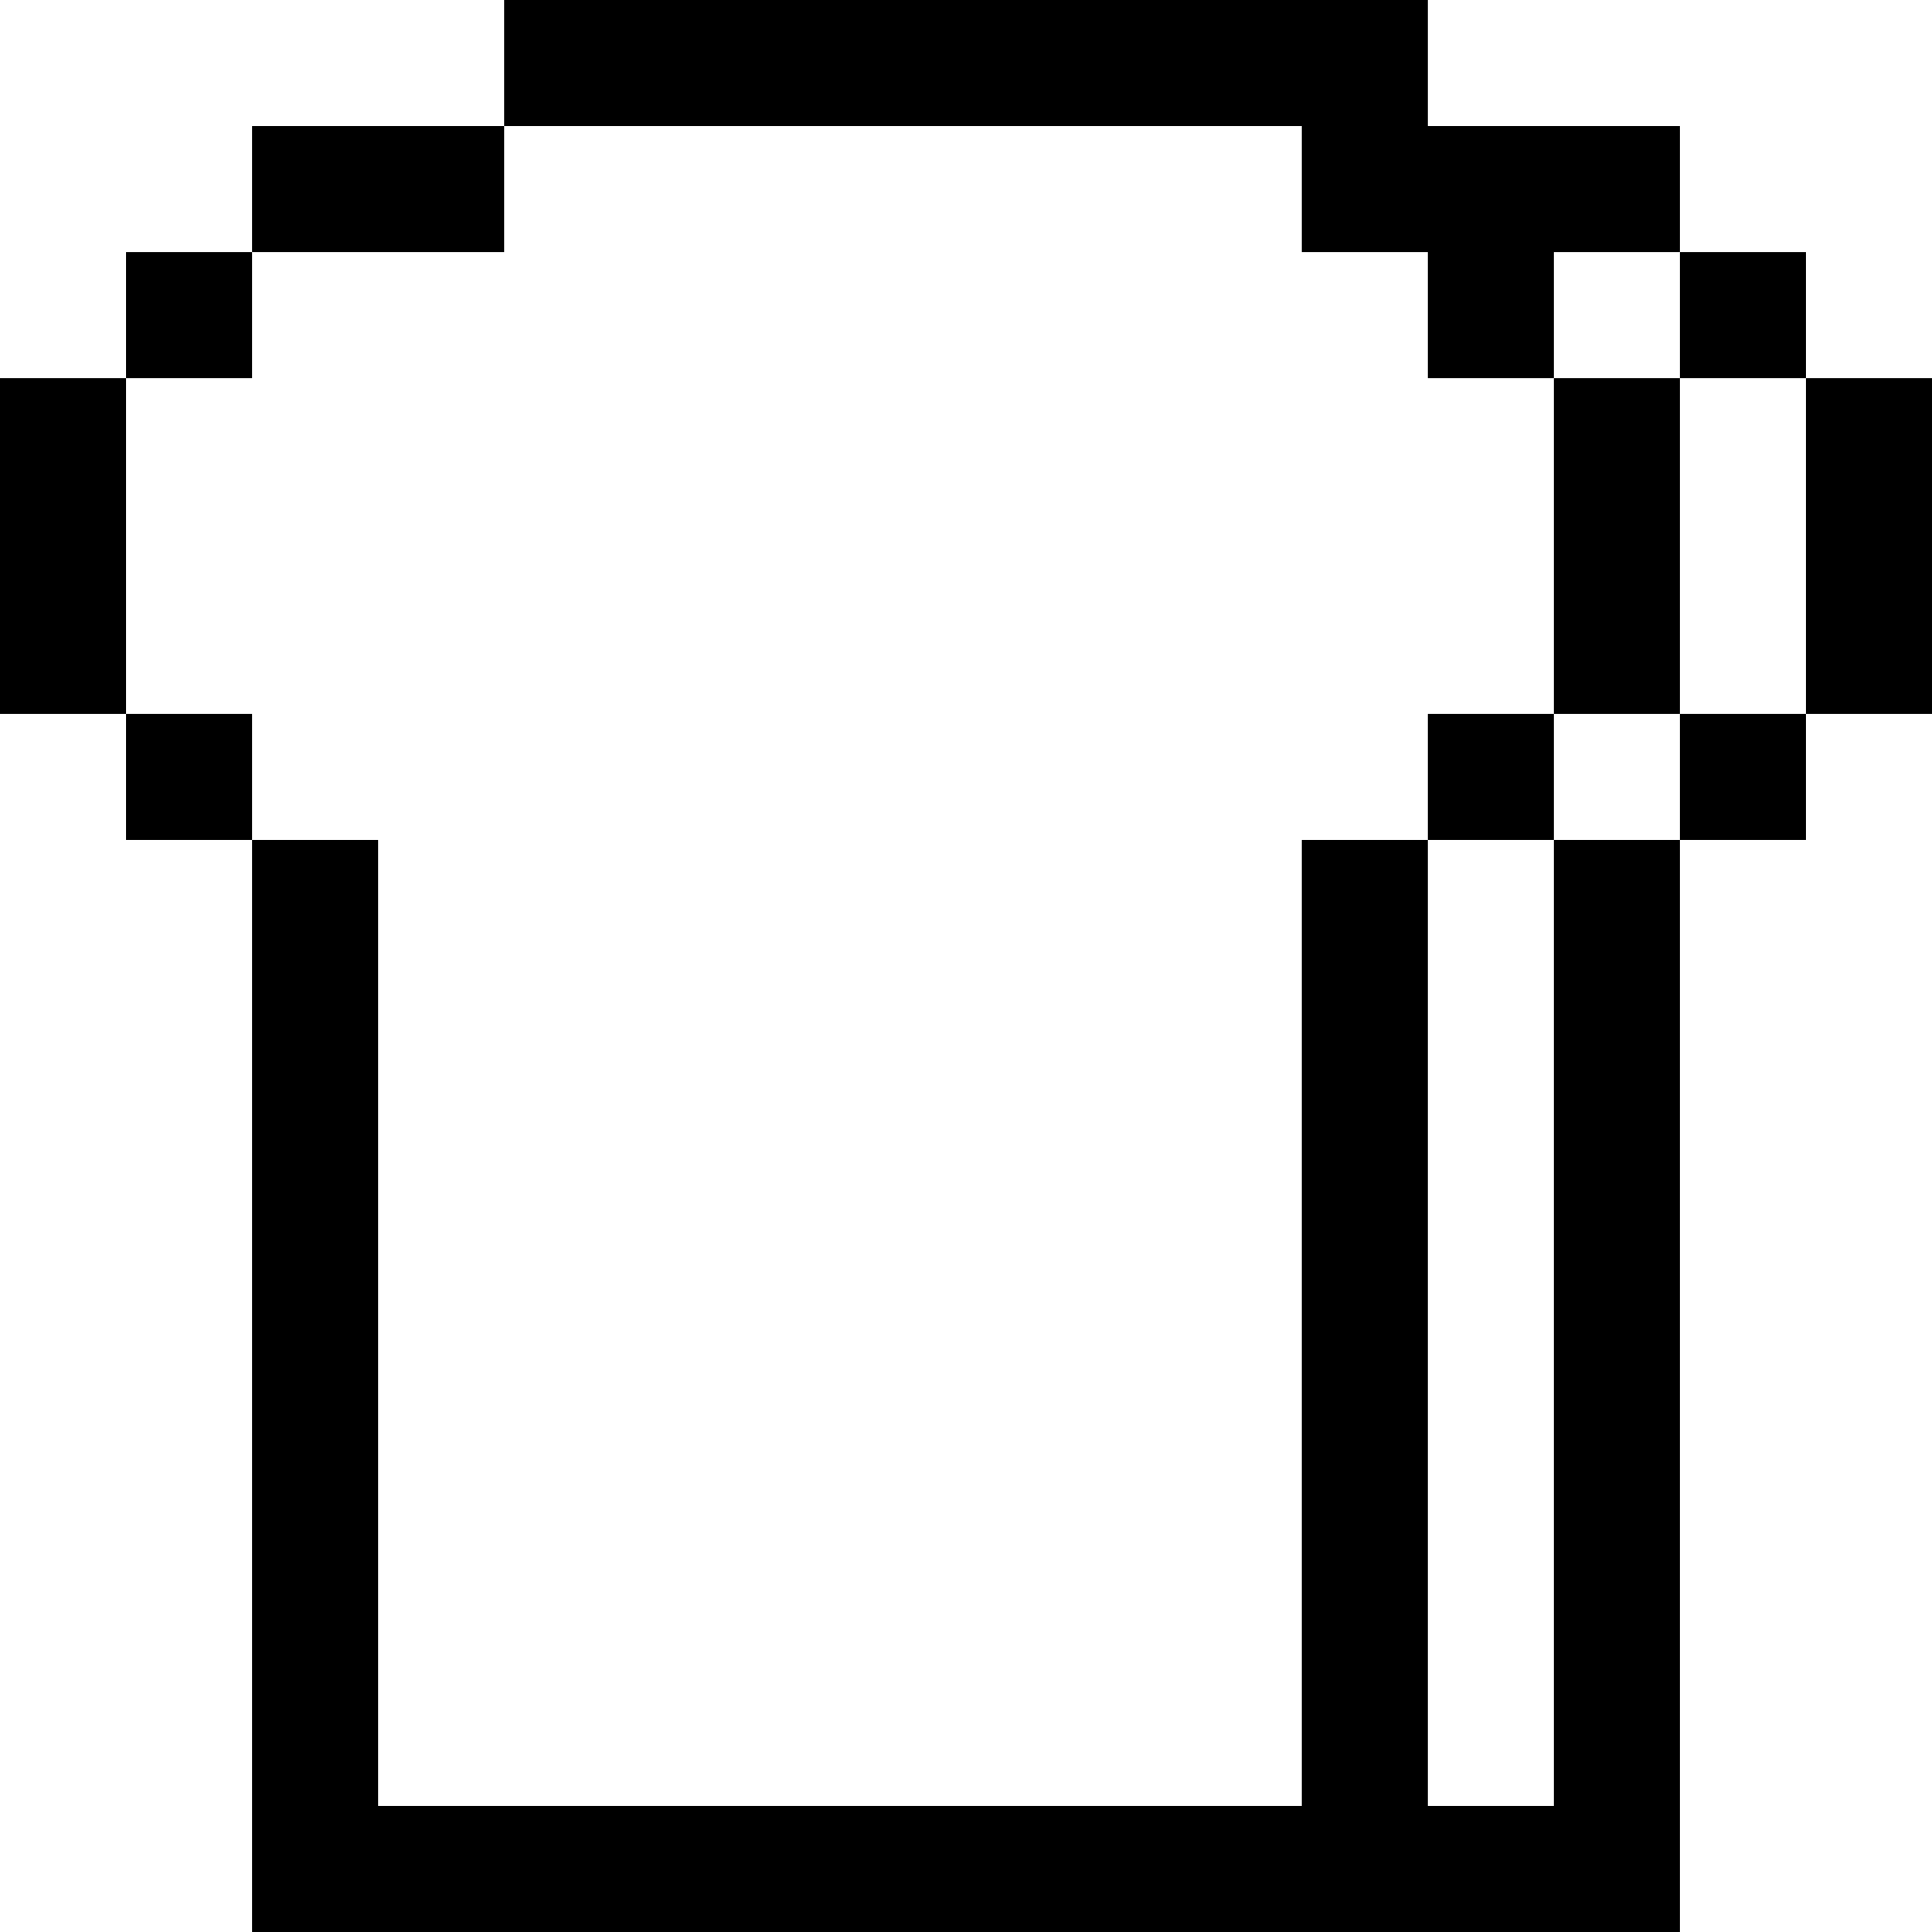
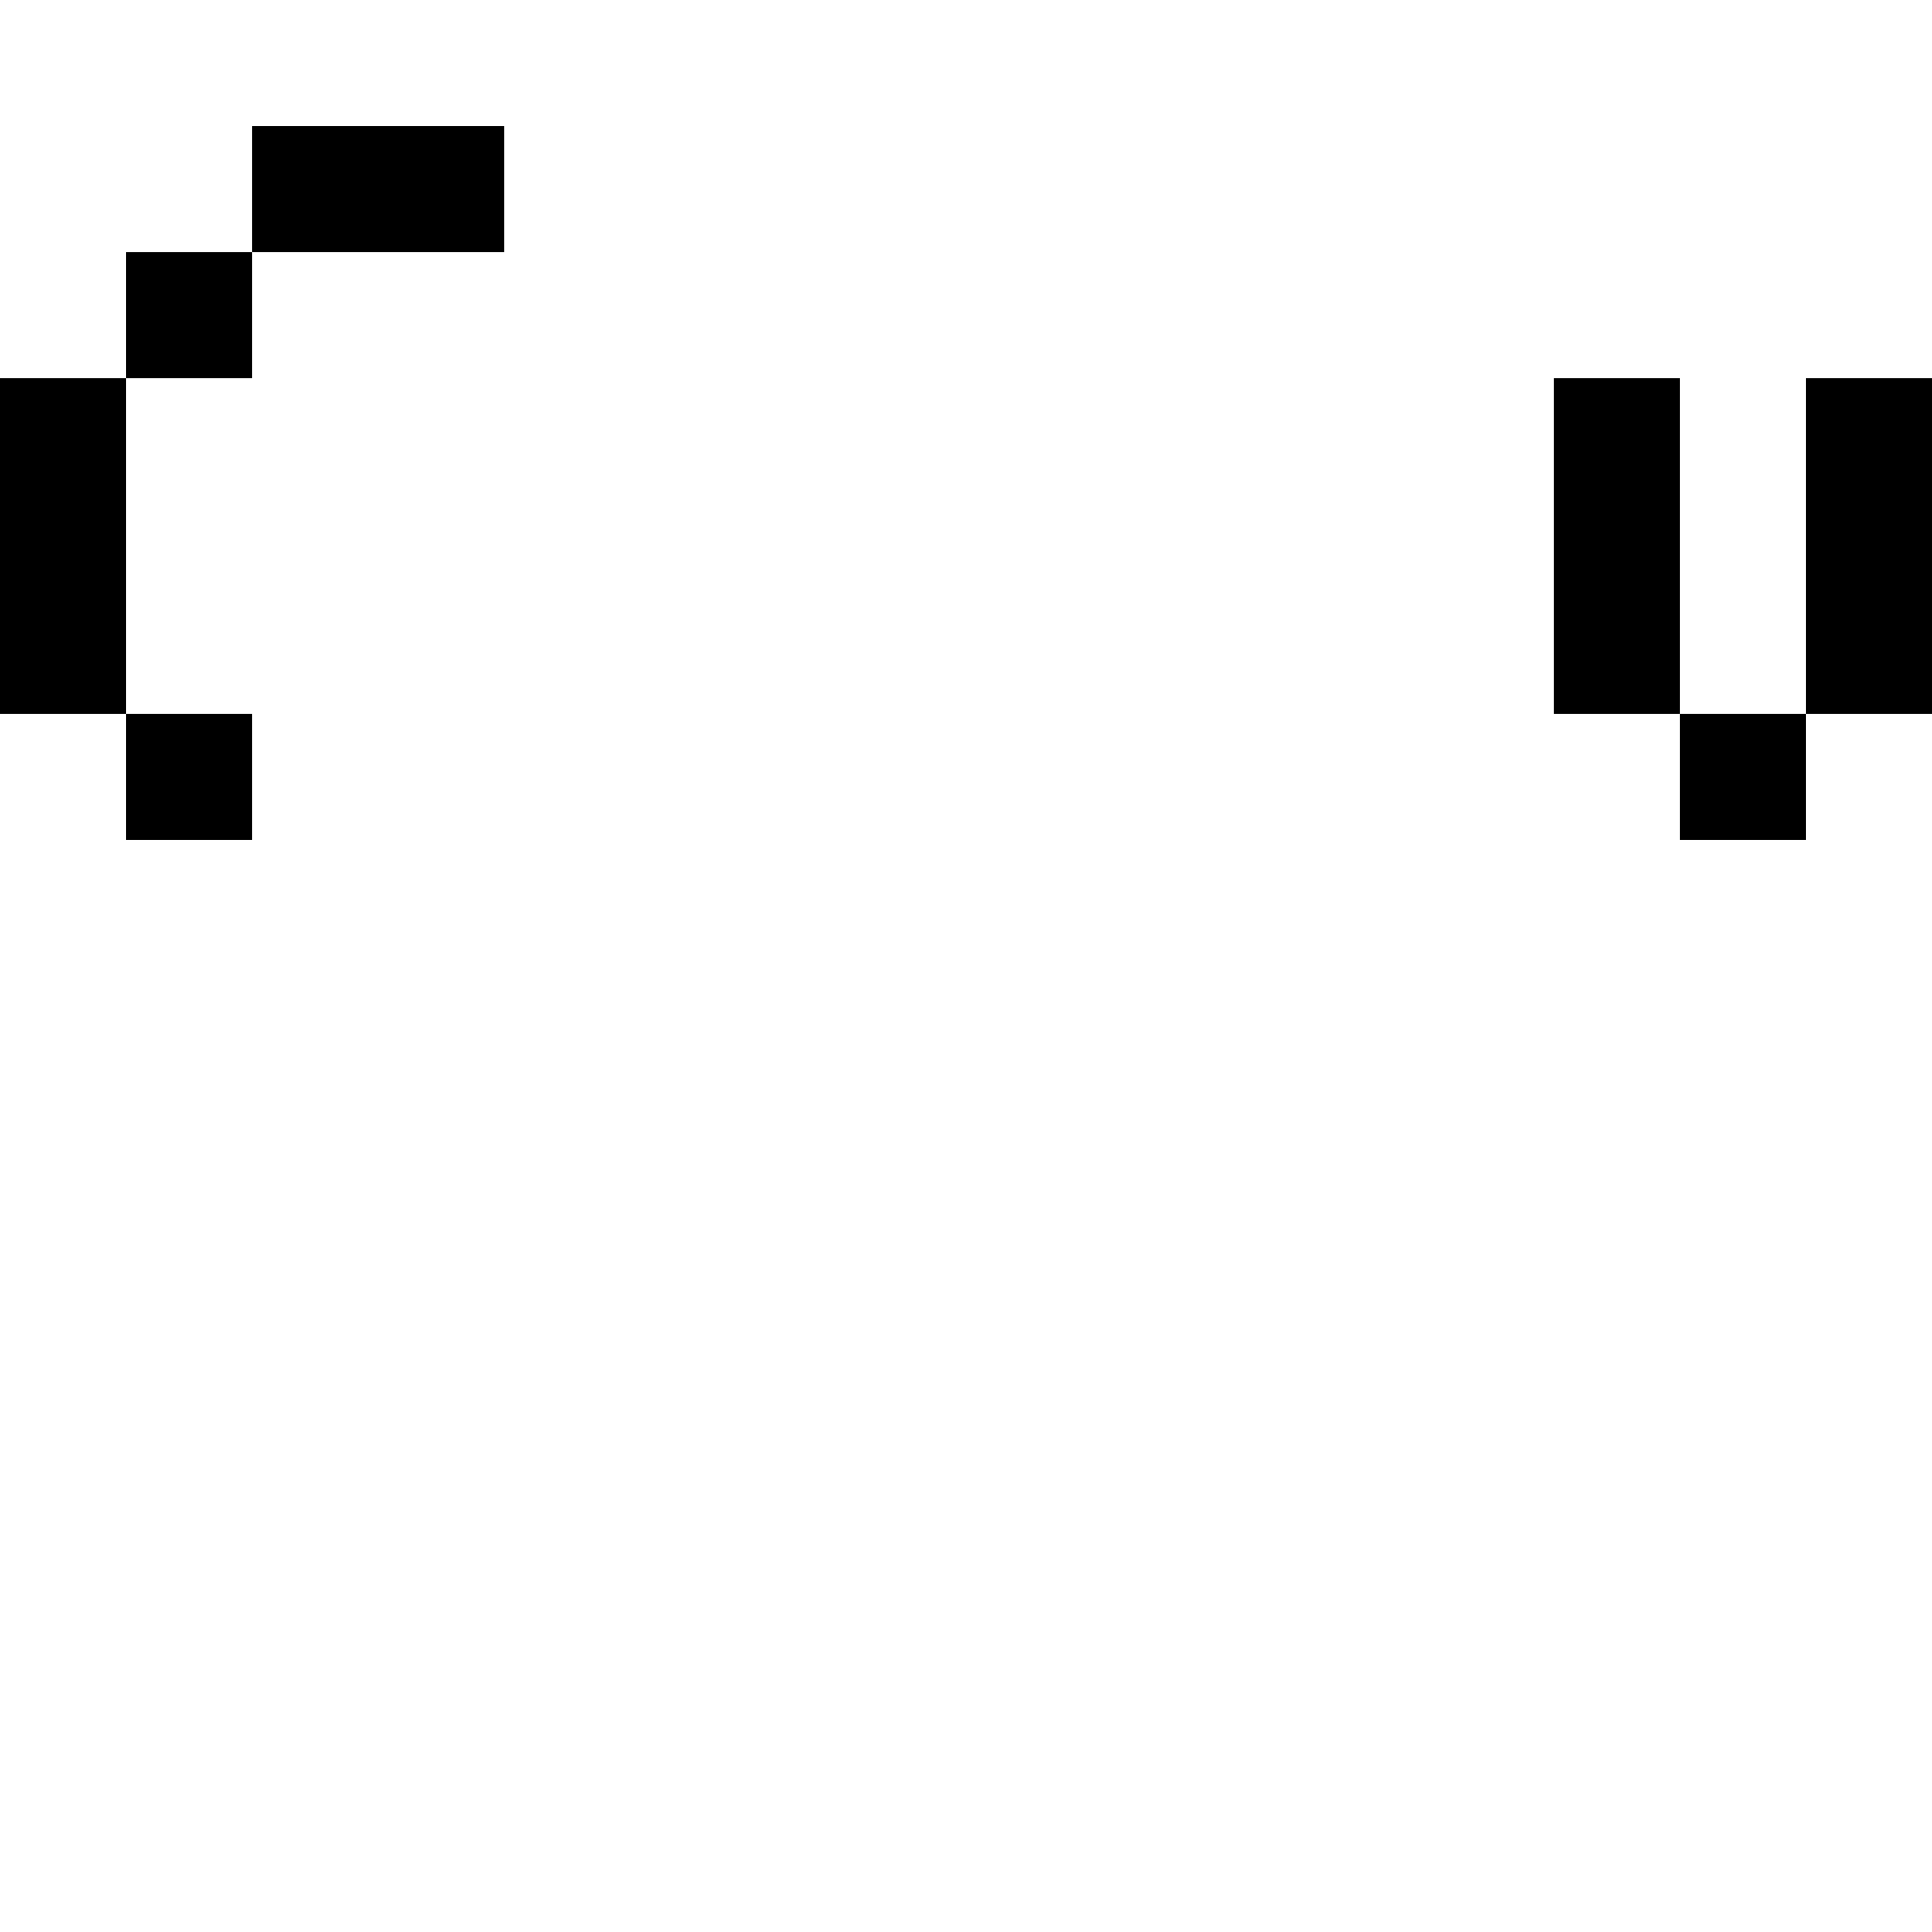
<svg xmlns="http://www.w3.org/2000/svg" fill="#000000" version="1.1" id="Layer_1" viewBox="0 0 512 512" xml:space="preserve">
  <g>
    <g>
      <rect x="66.783" y="33.391" width="66.783" height="33.391" />
    </g>
  </g>
  <g>
    <g>
-       <polygon points="378.435,33.391 378.435,0 133.565,0 133.565,33.391 345.043,33.391 345.043,66.783 378.435,66.783     378.435,100.174 411.826,100.174 411.826,66.783 445.217,66.783 445.217,33.391   " />
-     </g>
+       </g>
  </g>
  <g>
    <g>
-       <rect x="445.217" y="66.783" width="33.391" height="33.391" />
-     </g>
+       </g>
  </g>
  <g>
    <g>
      <rect x="411.826" y="100.174" width="33.391" height="89.043" />
    </g>
  </g>
  <g>
    <g>
-       <rect x="378.435" y="189.217" width="33.391" height="33.391" />
-     </g>
+       </g>
  </g>
  <g>
    <g>
-       <polygon points="411.826,222.609 411.826,478.609 378.435,478.609 378.435,222.609 345.043,222.609 345.043,478.609     100.174,478.609 100.174,222.609 66.783,222.609 66.783,512 445.217,512 445.217,222.609   " />
-     </g>
+       </g>
  </g>
  <g>
    <g>
      <rect x="445.217" y="189.217" width="33.391" height="33.391" />
    </g>
  </g>
  <g>
    <g>
      <rect x="478.609" y="100.174" width="33.391" height="89.043" />
    </g>
  </g>
  <g>
    <g>
      <rect x="33.391" y="189.217" width="33.391" height="33.391" />
    </g>
  </g>
  <g>
    <g>
      <rect y="100.174" width="33.391" height="89.043" />
    </g>
  </g>
  <g>
    <g>
      <rect x="33.391" y="66.783" width="33.391" height="33.391" />
    </g>
  </g>
</svg>